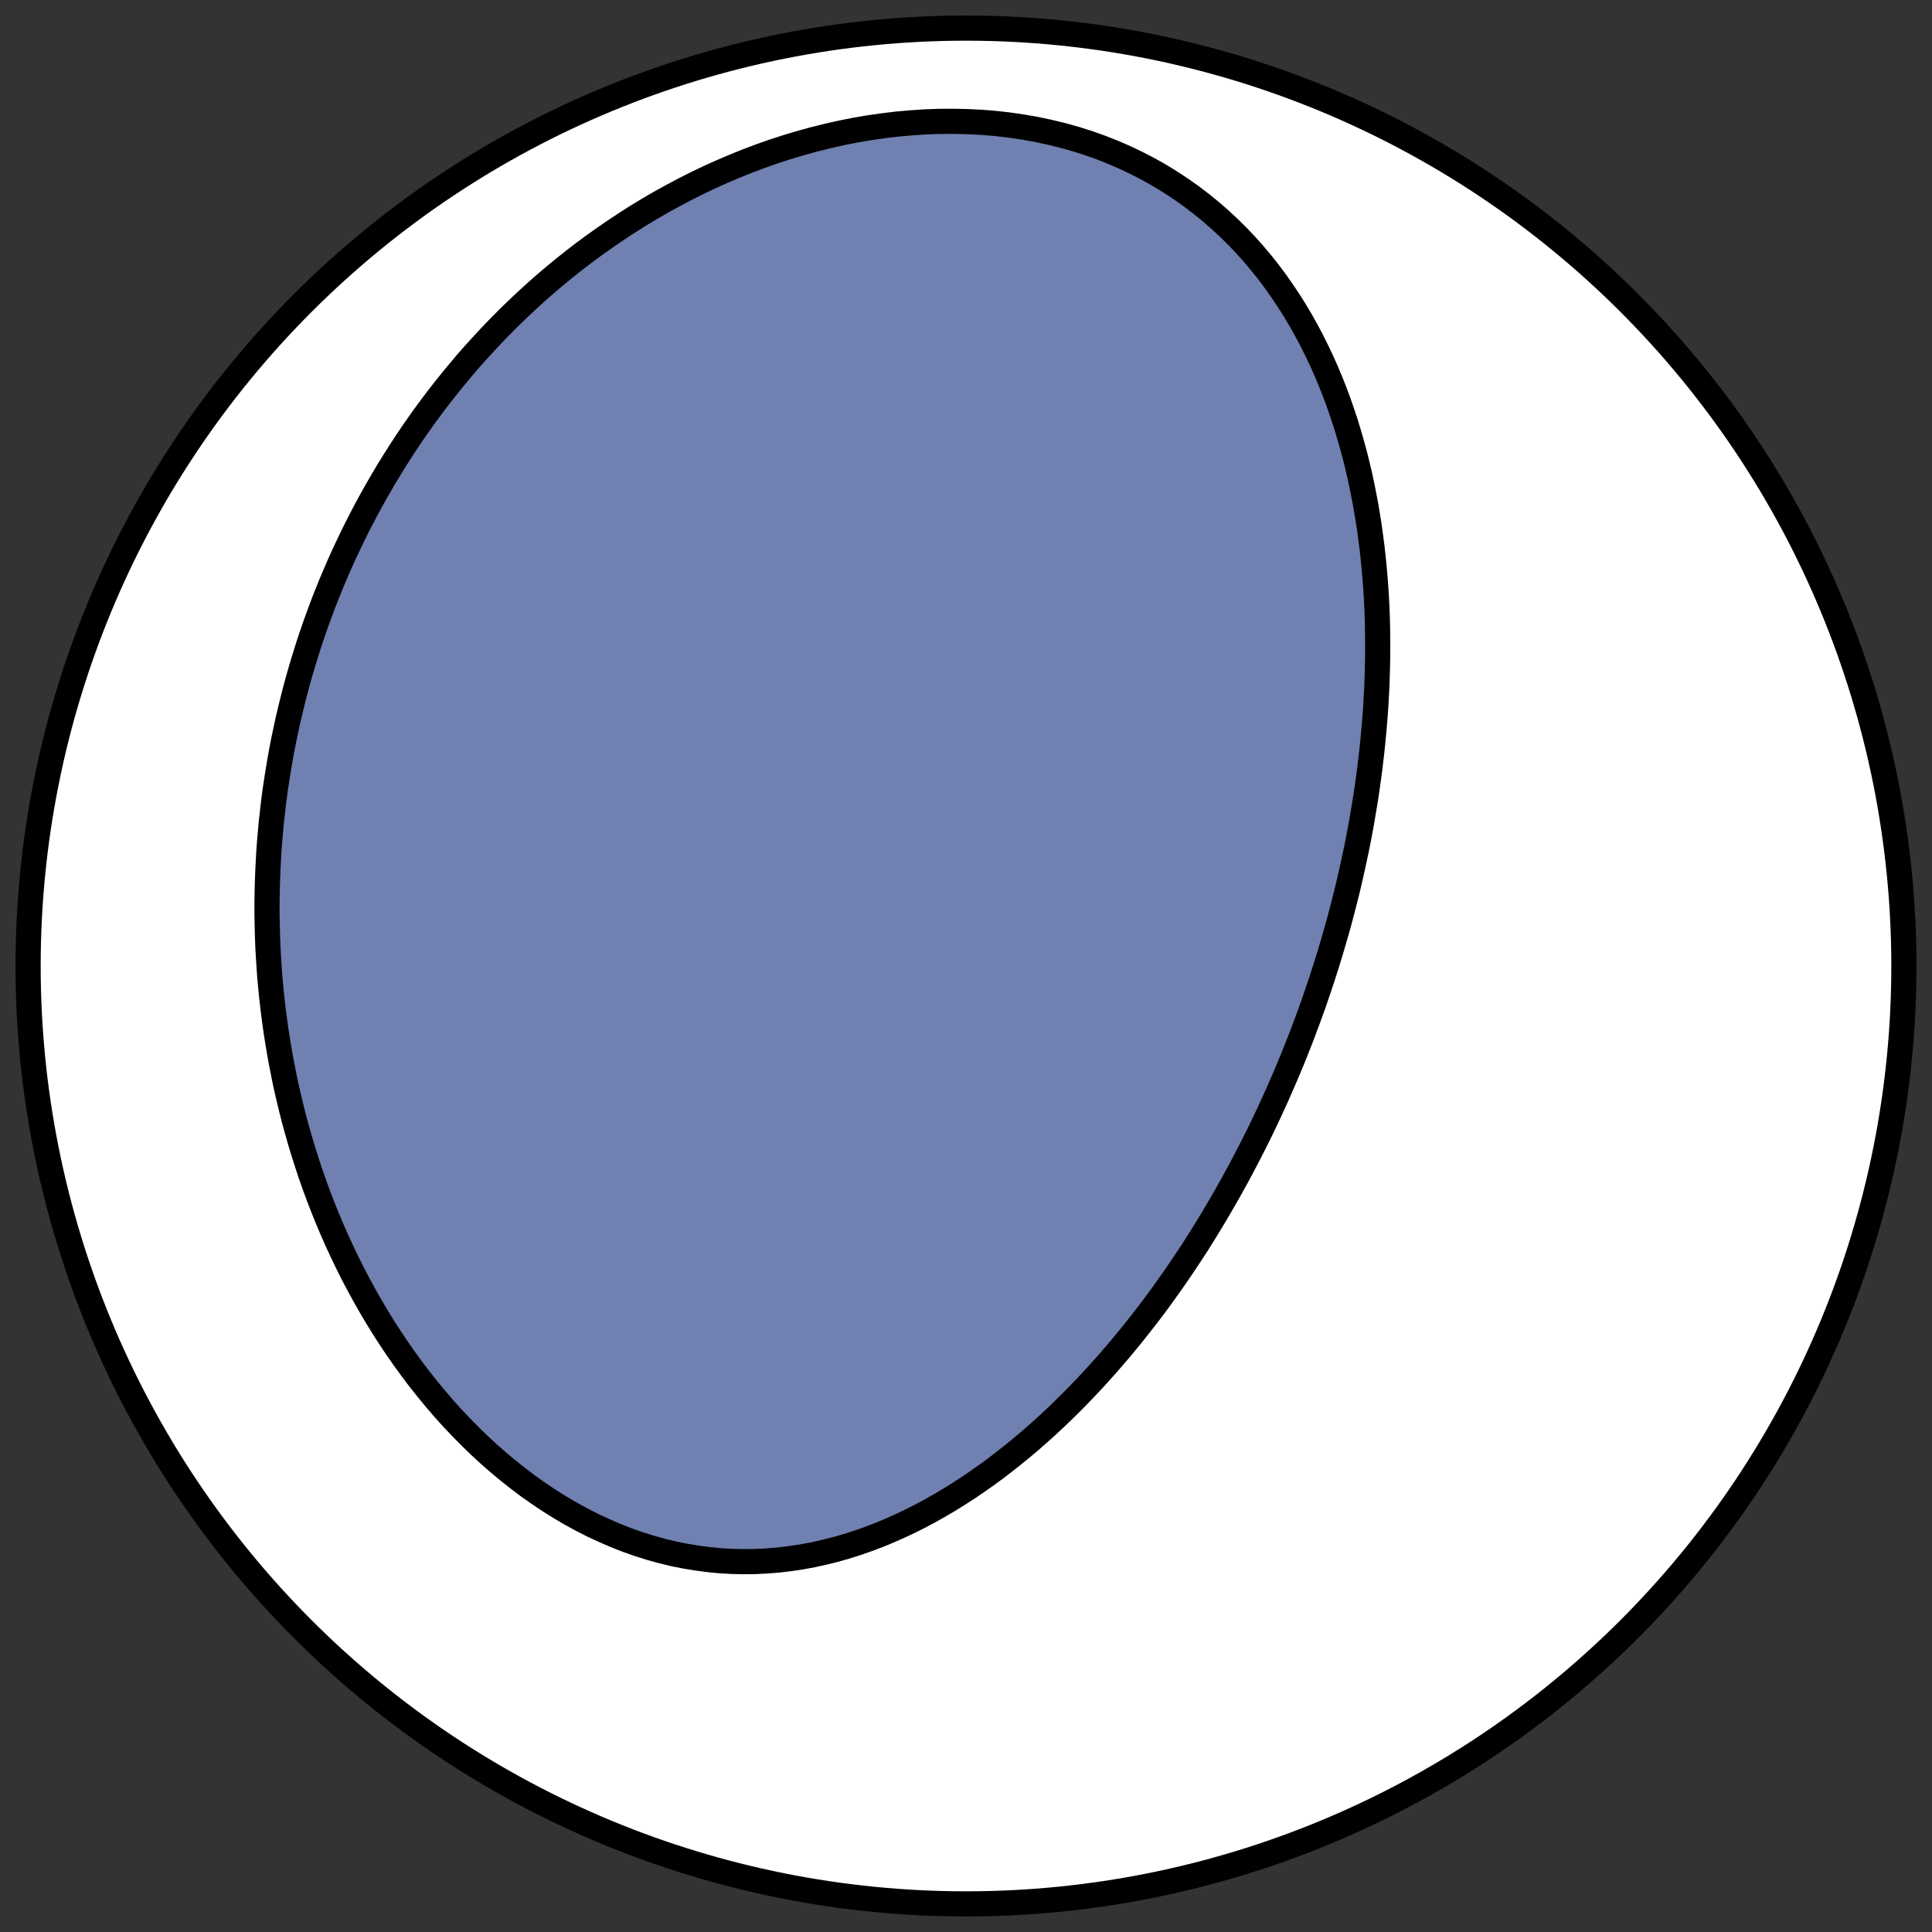
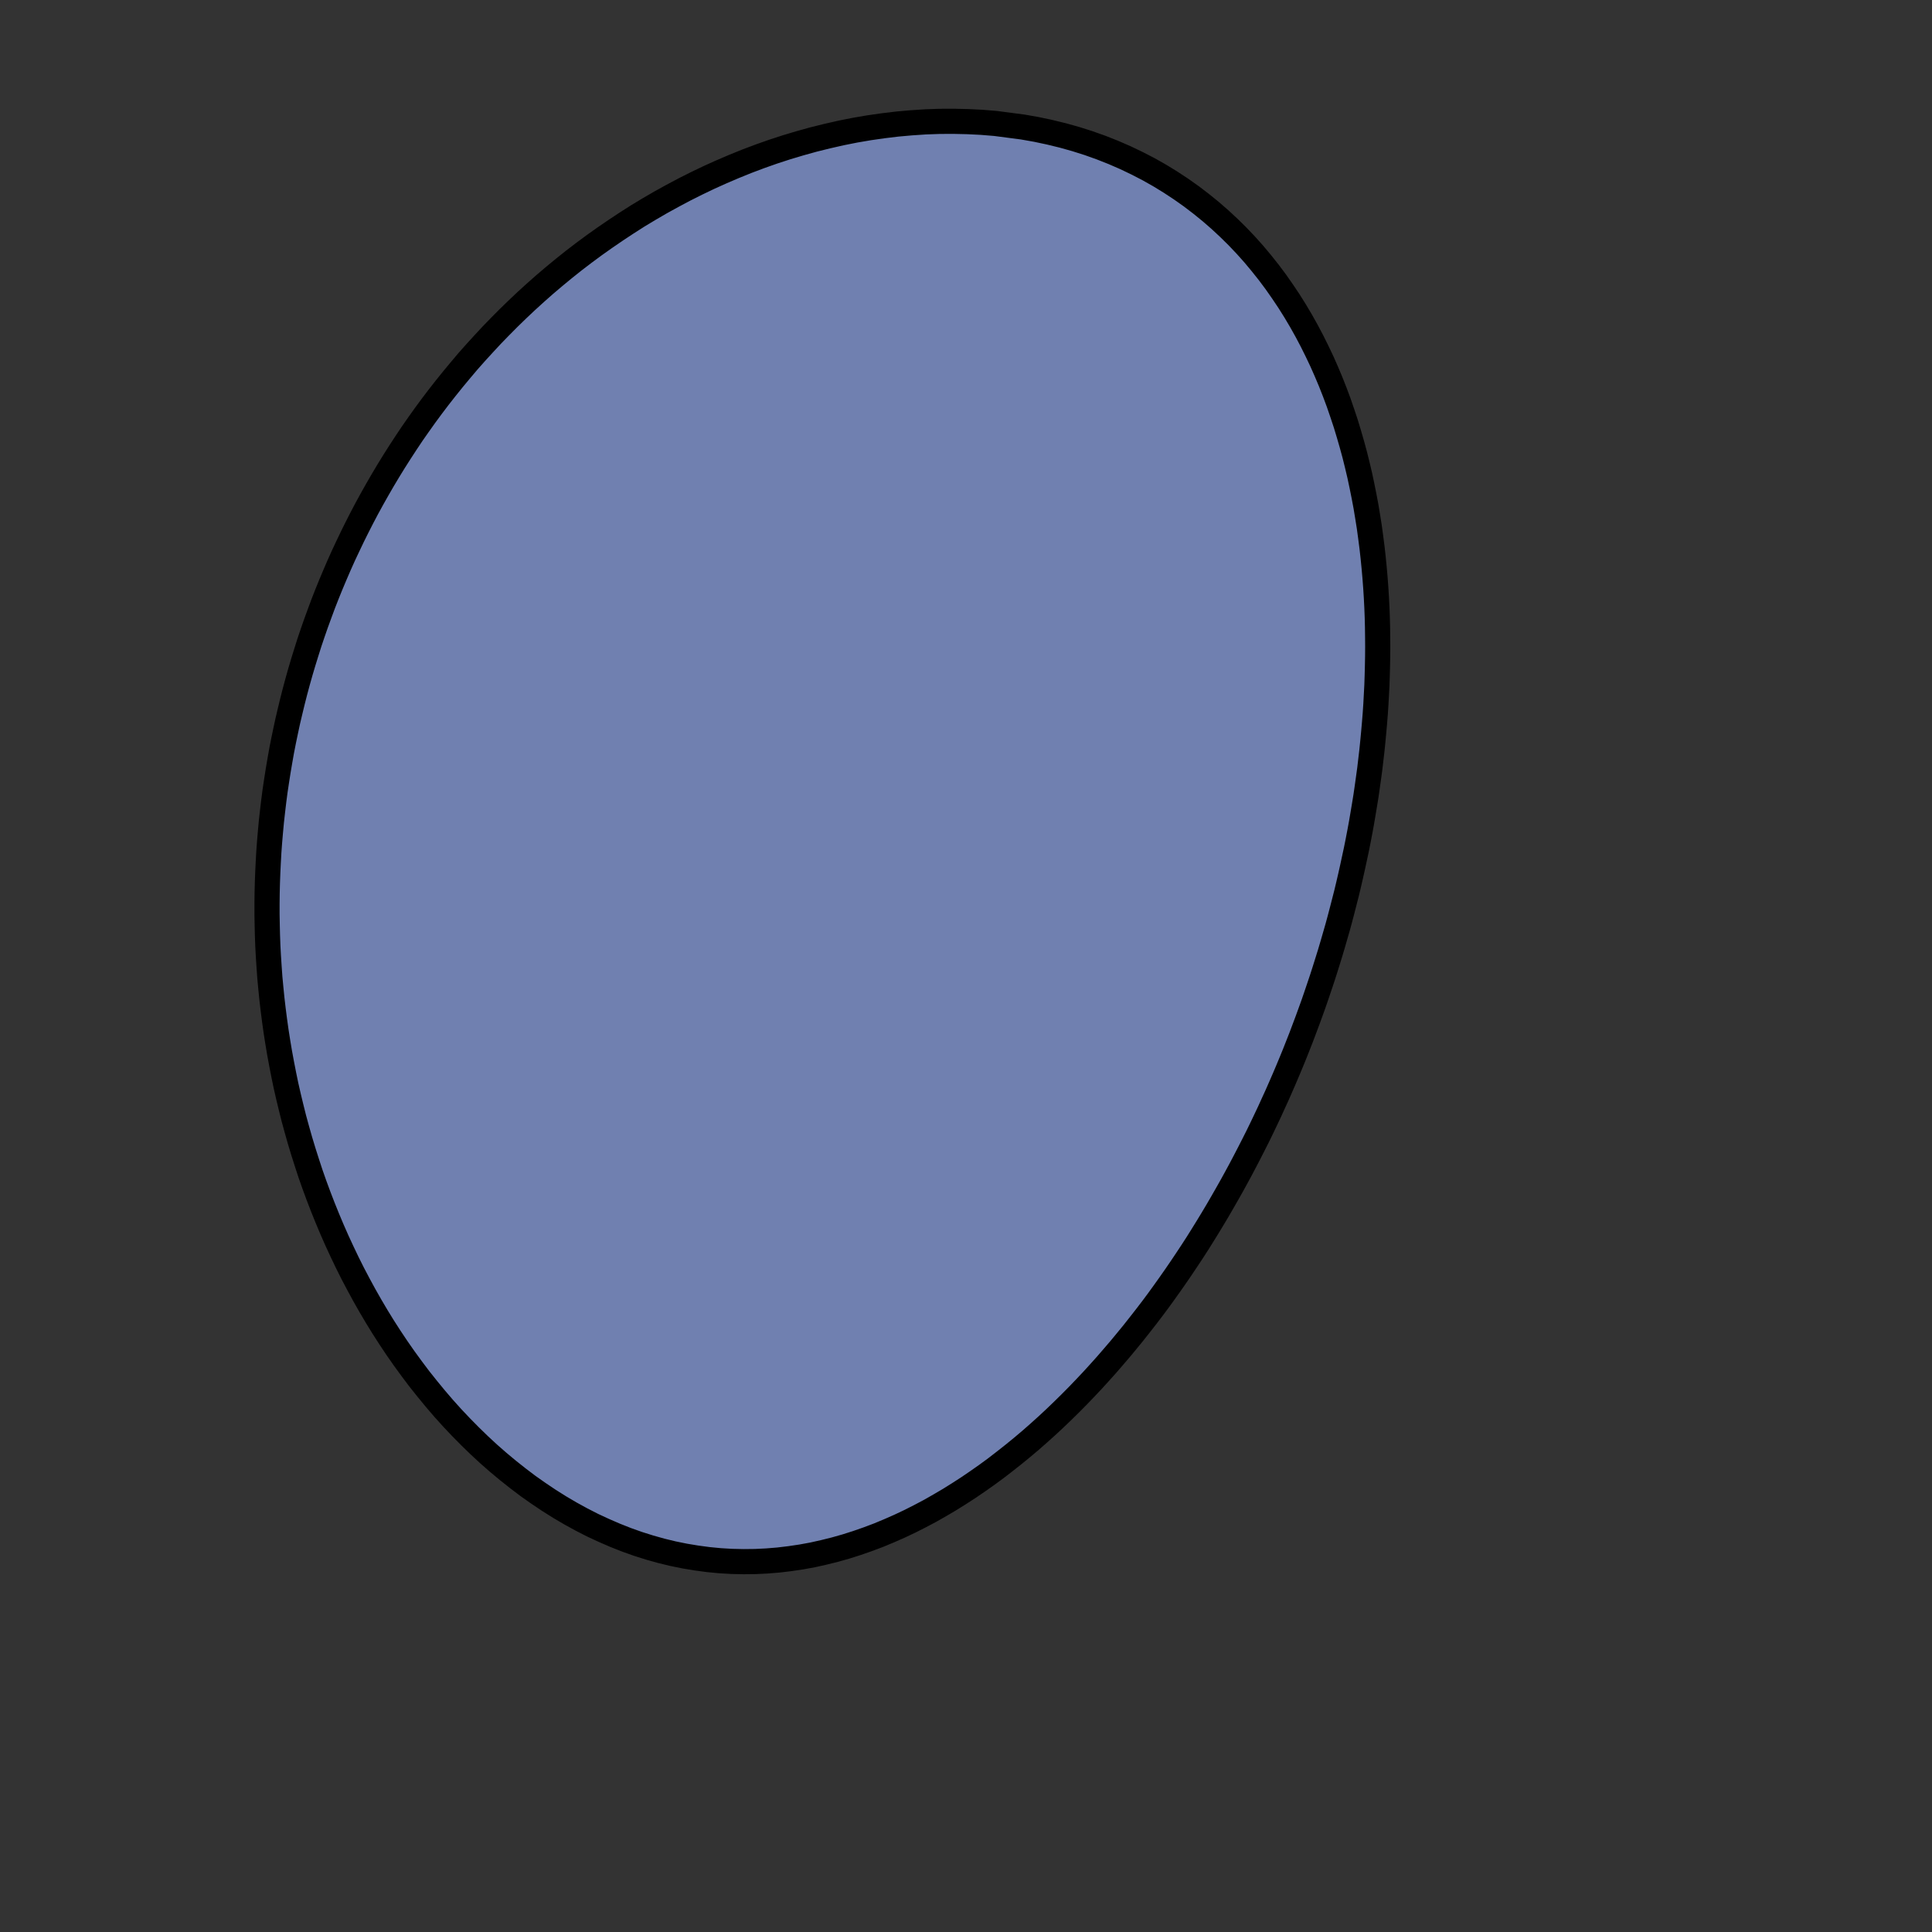
<svg xmlns="http://www.w3.org/2000/svg" height="30.722pt" version="1.1" viewBox="0 0 30.722 30.722" width="30.722pt">
  <rect x="0" y="0" width="30.722" height="30.722" fill="#333333" stroke="none" />
  <defs>
    <style type="text/css">
*{stroke-linecap:butt;stroke-linejoin:round;}
  </style>
  </defs>
  <g id="figure_1">
    <g id="patch_1">
      <path d="M 0 30.722  L 30.722 30.722  L 30.722 0  L 0 0  z " style="fill:none;" />
    </g>
    <g id="axes_1">
      <g id="patch_2">
-         <path clip-path="url(#pb043017762)" d="M 15.361 30.275  C 19.316 30.275 23.11 28.704 25.907 25.907  C 28.704 23.11 30.275 19.316 30.275 15.361  C 30.275 11.406 28.704 7.612 25.907 4.816  C 23.11 2.019 19.316 0.447 15.361 0.447  C 11.406 0.447 7.612 2.019 4.816 4.816  C 2.019 7.612 0.447 11.406 0.447 15.361  C 0.447 19.316 2.019 23.11 4.816 25.907  C 7.612 28.704 11.406 30.275 15.361 30.275  z " style="fill:#ffffff;stroke:#000000;stroke-linejoin:miter;stroke-width:0.4;" />
-       </g>
+         </g>
      <g id="patch_3">
-         <path clip-path="url(#pb043017762)" d="M 21.067 15.425  L 21.024 15.559  L 20.979 15.693  L 20.934 15.826  L 20.888 15.96  L 20.84 16.093  L 20.792 16.225  L 20.742 16.358  L 20.692 16.491  L 20.64 16.623  L 20.588 16.755  L 20.534 16.887  L 20.479 17.019  L 20.423 17.151  L 20.366 17.282  L 20.308 17.414  L 20.248 17.545  L 20.188 17.677  L 20.126 17.808  L 20.063 17.94  L 19.999 18.071  L 19.933 18.202  L 19.866 18.333  L 19.798 18.464  L 19.729 18.595  L 19.658 18.726  L 19.586 18.857  L 19.512 18.988  L 19.437 19.119  L 19.361 19.25  L 19.283 19.381  L 19.204 19.511  L 19.123 19.642  L 19.041 19.773  L 18.957 19.903  L 18.871 20.033  L 18.784 20.163  L 18.695 20.293  L 18.604 20.423  L 18.512 20.552  L 18.418 20.682  L 18.322 20.811  L 18.224 20.939  L 18.124 21.067  L 18.023 21.195  L 17.919 21.322  L 17.814 21.449  L 17.706 21.575  L 17.597 21.701  L 17.485 21.826  L 17.372 21.95  L 17.256 22.073  L 17.138 22.196  L 17.018 22.317  L 16.896 22.437  L 16.772 22.556  L 16.645 22.674  L 16.516 22.79  L 16.385 22.905  L 16.251 23.018  L 16.115 23.129  L 15.977 23.238  L 15.837 23.346  L 15.694 23.451  L 15.549 23.553  L 15.401 23.654  L 15.251 23.751  L 15.099 23.846  L 14.944 23.937  L 14.788 24.026  L 14.629 24.11  L 14.467 24.192  L 14.304 24.269  L 14.138 24.342  L 13.97 24.412  L 13.8 24.476  L 13.628 24.536  L 13.455 24.591  L 13.279 24.641  L 13.102 24.685  L 12.923 24.725  L 12.743 24.758  L 12.561 24.785  L 12.378 24.807  L 12.194 24.822  L 12.009 24.831  L 11.823 24.833  L 11.637 24.829  L 11.45 24.818  L 11.263 24.8  L 11.076 24.775  L 10.889 24.744  L 10.702 24.706  L 10.516 24.661  L 10.331 24.609  L 10.147 24.551  L 9.964 24.486  L 9.782 24.414  L 9.602 24.336  L 9.423 24.253  L 9.247 24.163  L 9.072 24.067  L 8.9 23.966  L 8.73 23.859  L 8.563 23.747  L 8.398 23.631  L 8.237 23.509  L 8.078 23.383  L 7.922 23.253  L 7.769 23.119  L 7.62 22.981  L 7.474 22.839  L 7.331 22.694  L 7.191 22.546  L 7.055 22.395  L 6.923 22.241  L 6.794 22.084  L 6.668 21.926  L 6.547 21.765  L 6.428 21.602  L 6.313 21.437  L 6.202 21.271  L 6.094 21.103  L 5.99 20.934  L 5.889 20.763  L 5.792 20.592  L 5.698 20.419  L 5.607 20.246  L 5.52 20.072  L 5.437 19.898  L 5.356 19.723  L 5.279 19.548  L 5.205 19.372  L 5.134 19.196  L 5.066 19.02  L 5.001 18.844  L 4.939 18.668  L 4.881 18.491  L 4.825 18.315  L 4.772 18.14  L 4.722 17.964  L 4.674 17.789  L 4.63 17.613  L 4.588 17.439  L 4.548 17.264  L 4.512 17.09  L 4.478 16.916  L 4.446 16.743  L 4.417 16.57  L 4.39 16.398  L 4.366 16.226  L 4.344 16.055  L 4.324 15.884  L 4.307 15.714  L 4.291 15.544  L 4.279 15.375  L 4.268 15.206  L 4.259 15.038  L 4.253 14.87  L 4.249 14.703  L 4.246 14.537  L 4.246 14.371  L 4.248 14.205  L 4.252 14.04  L 4.258 13.876  L 4.266 13.712  L 4.275 13.548  L 4.287 13.385  L 4.301 13.223  L 4.316 13.061  L 4.334 12.9  L 4.353 12.739  L 4.374 12.578  L 4.398 12.418  L 4.423 12.258  L 4.45 12.099  L 4.478 11.94  L 4.509 11.782  L 4.542 11.624  L 4.576 11.466  L 4.613 11.309  L 4.651 11.152  L 4.691 10.995  L 4.733 10.839  L 4.777 10.683  L 4.823 10.528  L 4.871 10.373  L 4.92 10.218  L 4.972 10.064  L 5.026 9.909  L 5.082 9.756  L 5.139 9.602  L 5.199 9.449  L 5.261 9.296  L 5.325 9.144  L 5.391 8.991  L 5.459 8.839  L 5.53 8.688  L 5.602 8.537  L 5.677 8.386  L 5.754 8.235  L 5.833 8.085  L 5.915 7.935  L 5.999 7.786  L 6.085 7.637  L 6.174 7.488  L 6.265 7.34  L 6.359 7.192  L 6.455 7.045  L 6.553 6.898  L 6.655 6.752  L 6.759 6.606  L 6.865 6.462  L 6.975 6.317  L 7.087 6.174  L 7.202 6.031  L 7.32 5.889  L 7.44 5.747  L 7.564 5.607  L 7.691 5.468  L 7.82 5.329  L 7.953 5.192  L 8.088 5.056  L 8.227 4.921  L 8.369 4.787  L 8.514 4.655  L 8.662 4.524  L 8.814 4.395  L 8.968 4.268  L 9.126 4.142  L 9.287 4.019  L 9.452 3.897  L 9.62 3.778  L 9.791 3.661  L 9.965 3.546  L 10.142 3.433  L 10.323 3.324  L 10.507 3.217  L 10.694 3.114  L 10.884 3.013  L 11.077 2.916  L 11.273 2.822  L 11.473 2.732  L 11.674 2.646  L 11.879 2.563  L 12.086 2.485  L 12.296 2.411  L 12.508 2.342  L 12.722 2.278  L 12.938 2.218  L 13.156 2.164  L 13.376 2.114  L 13.597 2.07  L 13.819 2.032  L 14.042 2  L 14.266 1.973  L 14.49 1.953  L 14.715 1.938  L 14.939 1.93  L 15.163 1.929  L 15.386 1.934  L 15.608 1.945  L 15.829 1.963  L 16.048 1.988  L 16.265 2.02  L 16.48 2.058  L 16.692 2.103  L 16.901 2.154  L 17.108 2.212  L 17.31 2.276  L 17.509 2.347  L 17.704 2.424  L 17.895 2.507  L 18.081 2.596  L 18.263 2.69  L 18.44 2.79  L 18.613 2.896  L 18.78 3.006  L 18.943 3.121  L 19.1 3.241  L 19.253 3.365  L 19.4 3.493  L 19.542 3.625  L 19.679 3.76  L 19.811 3.899  L 19.938 4.041  L 20.059 4.186  L 20.176 4.333  L 20.288 4.483  L 20.395 4.636  L 20.498 4.79  L 20.596 4.946  L 20.689 5.103  L 20.778 5.262  L 20.863 5.423  L 20.943 5.584  L 21.02 5.746  L 21.092 5.909  L 21.161 6.073  L 21.226 6.238  L 21.287 6.402  L 21.344 6.568  L 21.399 6.733  L 21.449 6.898  L 21.497 7.064  L 21.542 7.229  L 21.583 7.394  L 21.622 7.559  L 21.657 7.724  L 21.69 7.888  L 21.721 8.052  L 21.748 8.216  L 21.774 8.379  L 21.796 8.541  L 21.817 8.703  L 21.835 8.864  L 21.851 9.025  L 21.865 9.185  L 21.877 9.344  L 21.887 9.503  L 21.895 9.661  L 21.901 9.818  L 21.905 9.974  L 21.907 10.13  L 21.908 10.285  L 21.907 10.439  L 21.904 10.592  L 21.9 10.745  L 21.895 10.897  L 21.887 11.048  L 21.879 11.198  L 21.869 11.348  L 21.857 11.497  L 21.844 11.645  L 21.83 11.793  L 21.815 11.94  L 21.798 12.086  L 21.781 12.231  L 21.761 12.376  L 21.741 12.52  L 21.72 12.664  L 21.697 12.806  L 21.673 12.949  L 21.649 13.09  L 21.623 13.231  L 21.596 13.372  L 21.568 13.512  L 21.538 13.651  L 21.508 13.79  L 21.477 13.929  L 21.445 14.067  L 21.412 14.205  L 21.377 14.342  L 21.342 14.478  L 21.306 14.615  L 21.269 14.751  L 21.23 14.886  L 21.191 15.021  L 21.151 15.156  L 21.109 15.291  L 21.067 15.425  z " style="fill:#7080b0;stroke:#000000;stroke-linejoin:miter;stroke-width:0.4;" />
+         <path clip-path="url(#pb043017762)" d="M 21.067 15.425  L 21.024 15.559  L 20.979 15.693  L 20.934 15.826  L 20.888 15.96  L 20.84 16.093  L 20.792 16.225  L 20.742 16.358  L 20.692 16.491  L 20.64 16.623  L 20.588 16.755  L 20.534 16.887  L 20.479 17.019  L 20.423 17.151  L 20.366 17.282  L 20.308 17.414  L 20.248 17.545  L 20.188 17.677  L 20.126 17.808  L 20.063 17.94  L 19.999 18.071  L 19.933 18.202  L 19.866 18.333  L 19.798 18.464  L 19.729 18.595  L 19.658 18.726  L 19.586 18.857  L 19.512 18.988  L 19.437 19.119  L 19.361 19.25  L 19.283 19.381  L 19.204 19.511  L 19.123 19.642  L 19.041 19.773  L 18.957 19.903  L 18.871 20.033  L 18.784 20.163  L 18.695 20.293  L 18.604 20.423  L 18.512 20.552  L 18.418 20.682  L 18.322 20.811  L 18.224 20.939  L 18.124 21.067  L 18.023 21.195  L 17.919 21.322  L 17.814 21.449  L 17.706 21.575  L 17.597 21.701  L 17.485 21.826  L 17.372 21.95  L 17.256 22.073  L 17.138 22.196  L 17.018 22.317  L 16.896 22.437  L 16.772 22.556  L 16.645 22.674  L 16.516 22.79  L 16.385 22.905  L 16.251 23.018  L 16.115 23.129  L 15.977 23.238  L 15.837 23.346  L 15.694 23.451  L 15.549 23.553  L 15.401 23.654  L 15.251 23.751  L 15.099 23.846  L 14.944 23.937  L 14.788 24.026  L 14.629 24.11  L 14.467 24.192  L 14.304 24.269  L 14.138 24.342  L 13.97 24.412  L 13.8 24.476  L 13.628 24.536  L 13.455 24.591  L 13.279 24.641  L 13.102 24.685  L 12.923 24.725  L 12.743 24.758  L 12.561 24.785  L 12.378 24.807  L 12.194 24.822  L 12.009 24.831  L 11.823 24.833  L 11.637 24.829  L 11.45 24.818  L 11.263 24.8  L 11.076 24.775  L 10.889 24.744  L 10.702 24.706  L 10.516 24.661  L 10.331 24.609  L 10.147 24.551  L 9.964 24.486  L 9.782 24.414  L 9.602 24.336  L 9.423 24.253  L 9.247 24.163  L 9.072 24.067  L 8.9 23.966  L 8.73 23.859  L 8.563 23.747  L 8.398 23.631  L 8.237 23.509  L 8.078 23.383  L 7.922 23.253  L 7.769 23.119  L 7.62 22.981  L 7.474 22.839  L 7.331 22.694  L 7.191 22.546  L 7.055 22.395  L 6.923 22.241  L 6.794 22.084  L 6.668 21.926  L 6.547 21.765  L 6.428 21.602  L 6.313 21.437  L 6.202 21.271  L 6.094 21.103  L 5.99 20.934  L 5.889 20.763  L 5.792 20.592  L 5.698 20.419  L 5.607 20.246  L 5.52 20.072  L 5.437 19.898  L 5.356 19.723  L 5.279 19.548  L 5.205 19.372  L 5.134 19.196  L 5.066 19.02  L 5.001 18.844  L 4.939 18.668  L 4.881 18.491  L 4.825 18.315  L 4.772 18.14  L 4.722 17.964  L 4.674 17.789  L 4.63 17.613  L 4.588 17.439  L 4.548 17.264  L 4.512 17.09  L 4.478 16.916  L 4.446 16.743  L 4.417 16.57  L 4.39 16.398  L 4.366 16.226  L 4.344 16.055  L 4.324 15.884  L 4.307 15.714  L 4.291 15.544  L 4.279 15.375  L 4.268 15.206  L 4.259 15.038  L 4.253 14.87  L 4.249 14.703  L 4.246 14.537  L 4.246 14.371  L 4.248 14.205  L 4.252 14.04  L 4.258 13.876  L 4.266 13.712  L 4.275 13.548  L 4.287 13.385  L 4.301 13.223  L 4.316 13.061  L 4.334 12.9  L 4.353 12.739  L 4.374 12.578  L 4.398 12.418  L 4.423 12.258  L 4.45 12.099  L 4.478 11.94  L 4.509 11.782  L 4.542 11.624  L 4.576 11.466  L 4.613 11.309  L 4.651 11.152  L 4.691 10.995  L 4.733 10.839  L 4.777 10.683  L 4.823 10.528  L 4.871 10.373  L 4.92 10.218  L 4.972 10.064  L 5.026 9.909  L 5.082 9.756  L 5.139 9.602  L 5.199 9.449  L 5.261 9.296  L 5.325 9.144  L 5.391 8.991  L 5.459 8.839  L 5.53 8.688  L 5.602 8.537  L 5.677 8.386  L 5.754 8.235  L 5.833 8.085  L 5.915 7.935  L 5.999 7.786  L 6.085 7.637  L 6.174 7.488  L 6.265 7.34  L 6.359 7.192  L 6.455 7.045  L 6.553 6.898  L 6.655 6.752  L 6.759 6.606  L 6.865 6.462  L 6.975 6.317  L 7.087 6.174  L 7.202 6.031  L 7.32 5.889  L 7.44 5.747  L 7.564 5.607  L 7.691 5.468  L 7.82 5.329  L 7.953 5.192  L 8.088 5.056  L 8.227 4.921  L 8.369 4.787  L 8.514 4.655  L 8.662 4.524  L 8.814 4.395  L 8.968 4.268  L 9.126 4.142  L 9.287 4.019  L 9.452 3.897  L 9.62 3.778  L 9.791 3.661  L 9.965 3.546  L 10.142 3.433  L 10.323 3.324  L 10.507 3.217  L 10.694 3.114  L 10.884 3.013  L 11.077 2.916  L 11.273 2.822  L 11.473 2.732  L 11.674 2.646  L 11.879 2.563  L 12.086 2.485  L 12.296 2.411  L 12.508 2.342  L 12.722 2.278  L 12.938 2.218  L 13.156 2.164  L 13.376 2.114  L 13.597 2.07  L 13.819 2.032  L 14.042 2  L 14.266 1.973  L 14.49 1.953  L 14.715 1.938  L 14.939 1.93  L 15.163 1.929  L 15.386 1.934  L 15.608 1.945  L 15.829 1.963  L 16.265 2.02  L 16.48 2.058  L 16.692 2.103  L 16.901 2.154  L 17.108 2.212  L 17.31 2.276  L 17.509 2.347  L 17.704 2.424  L 17.895 2.507  L 18.081 2.596  L 18.263 2.69  L 18.44 2.79  L 18.613 2.896  L 18.78 3.006  L 18.943 3.121  L 19.1 3.241  L 19.253 3.365  L 19.4 3.493  L 19.542 3.625  L 19.679 3.76  L 19.811 3.899  L 19.938 4.041  L 20.059 4.186  L 20.176 4.333  L 20.288 4.483  L 20.395 4.636  L 20.498 4.79  L 20.596 4.946  L 20.689 5.103  L 20.778 5.262  L 20.863 5.423  L 20.943 5.584  L 21.02 5.746  L 21.092 5.909  L 21.161 6.073  L 21.226 6.238  L 21.287 6.402  L 21.344 6.568  L 21.399 6.733  L 21.449 6.898  L 21.497 7.064  L 21.542 7.229  L 21.583 7.394  L 21.622 7.559  L 21.657 7.724  L 21.69 7.888  L 21.721 8.052  L 21.748 8.216  L 21.774 8.379  L 21.796 8.541  L 21.817 8.703  L 21.835 8.864  L 21.851 9.025  L 21.865 9.185  L 21.877 9.344  L 21.887 9.503  L 21.895 9.661  L 21.901 9.818  L 21.905 9.974  L 21.907 10.13  L 21.908 10.285  L 21.907 10.439  L 21.904 10.592  L 21.9 10.745  L 21.895 10.897  L 21.887 11.048  L 21.879 11.198  L 21.869 11.348  L 21.857 11.497  L 21.844 11.645  L 21.83 11.793  L 21.815 11.94  L 21.798 12.086  L 21.781 12.231  L 21.761 12.376  L 21.741 12.52  L 21.72 12.664  L 21.697 12.806  L 21.673 12.949  L 21.649 13.09  L 21.623 13.231  L 21.596 13.372  L 21.568 13.512  L 21.538 13.651  L 21.508 13.79  L 21.477 13.929  L 21.445 14.067  L 21.412 14.205  L 21.377 14.342  L 21.342 14.478  L 21.306 14.615  L 21.269 14.751  L 21.23 14.886  L 21.191 15.021  L 21.151 15.156  L 21.109 15.291  L 21.067 15.425  z " style="fill:#7080b0;stroke:#000000;stroke-linejoin:miter;stroke-width:0.4;" />
      </g>
    </g>
  </g>
  <defs>
    <clipPath id="pb043017762">
      <rect height="30.722" width="30.722" x="0" y="0" />
    </clipPath>
  </defs>
</svg>